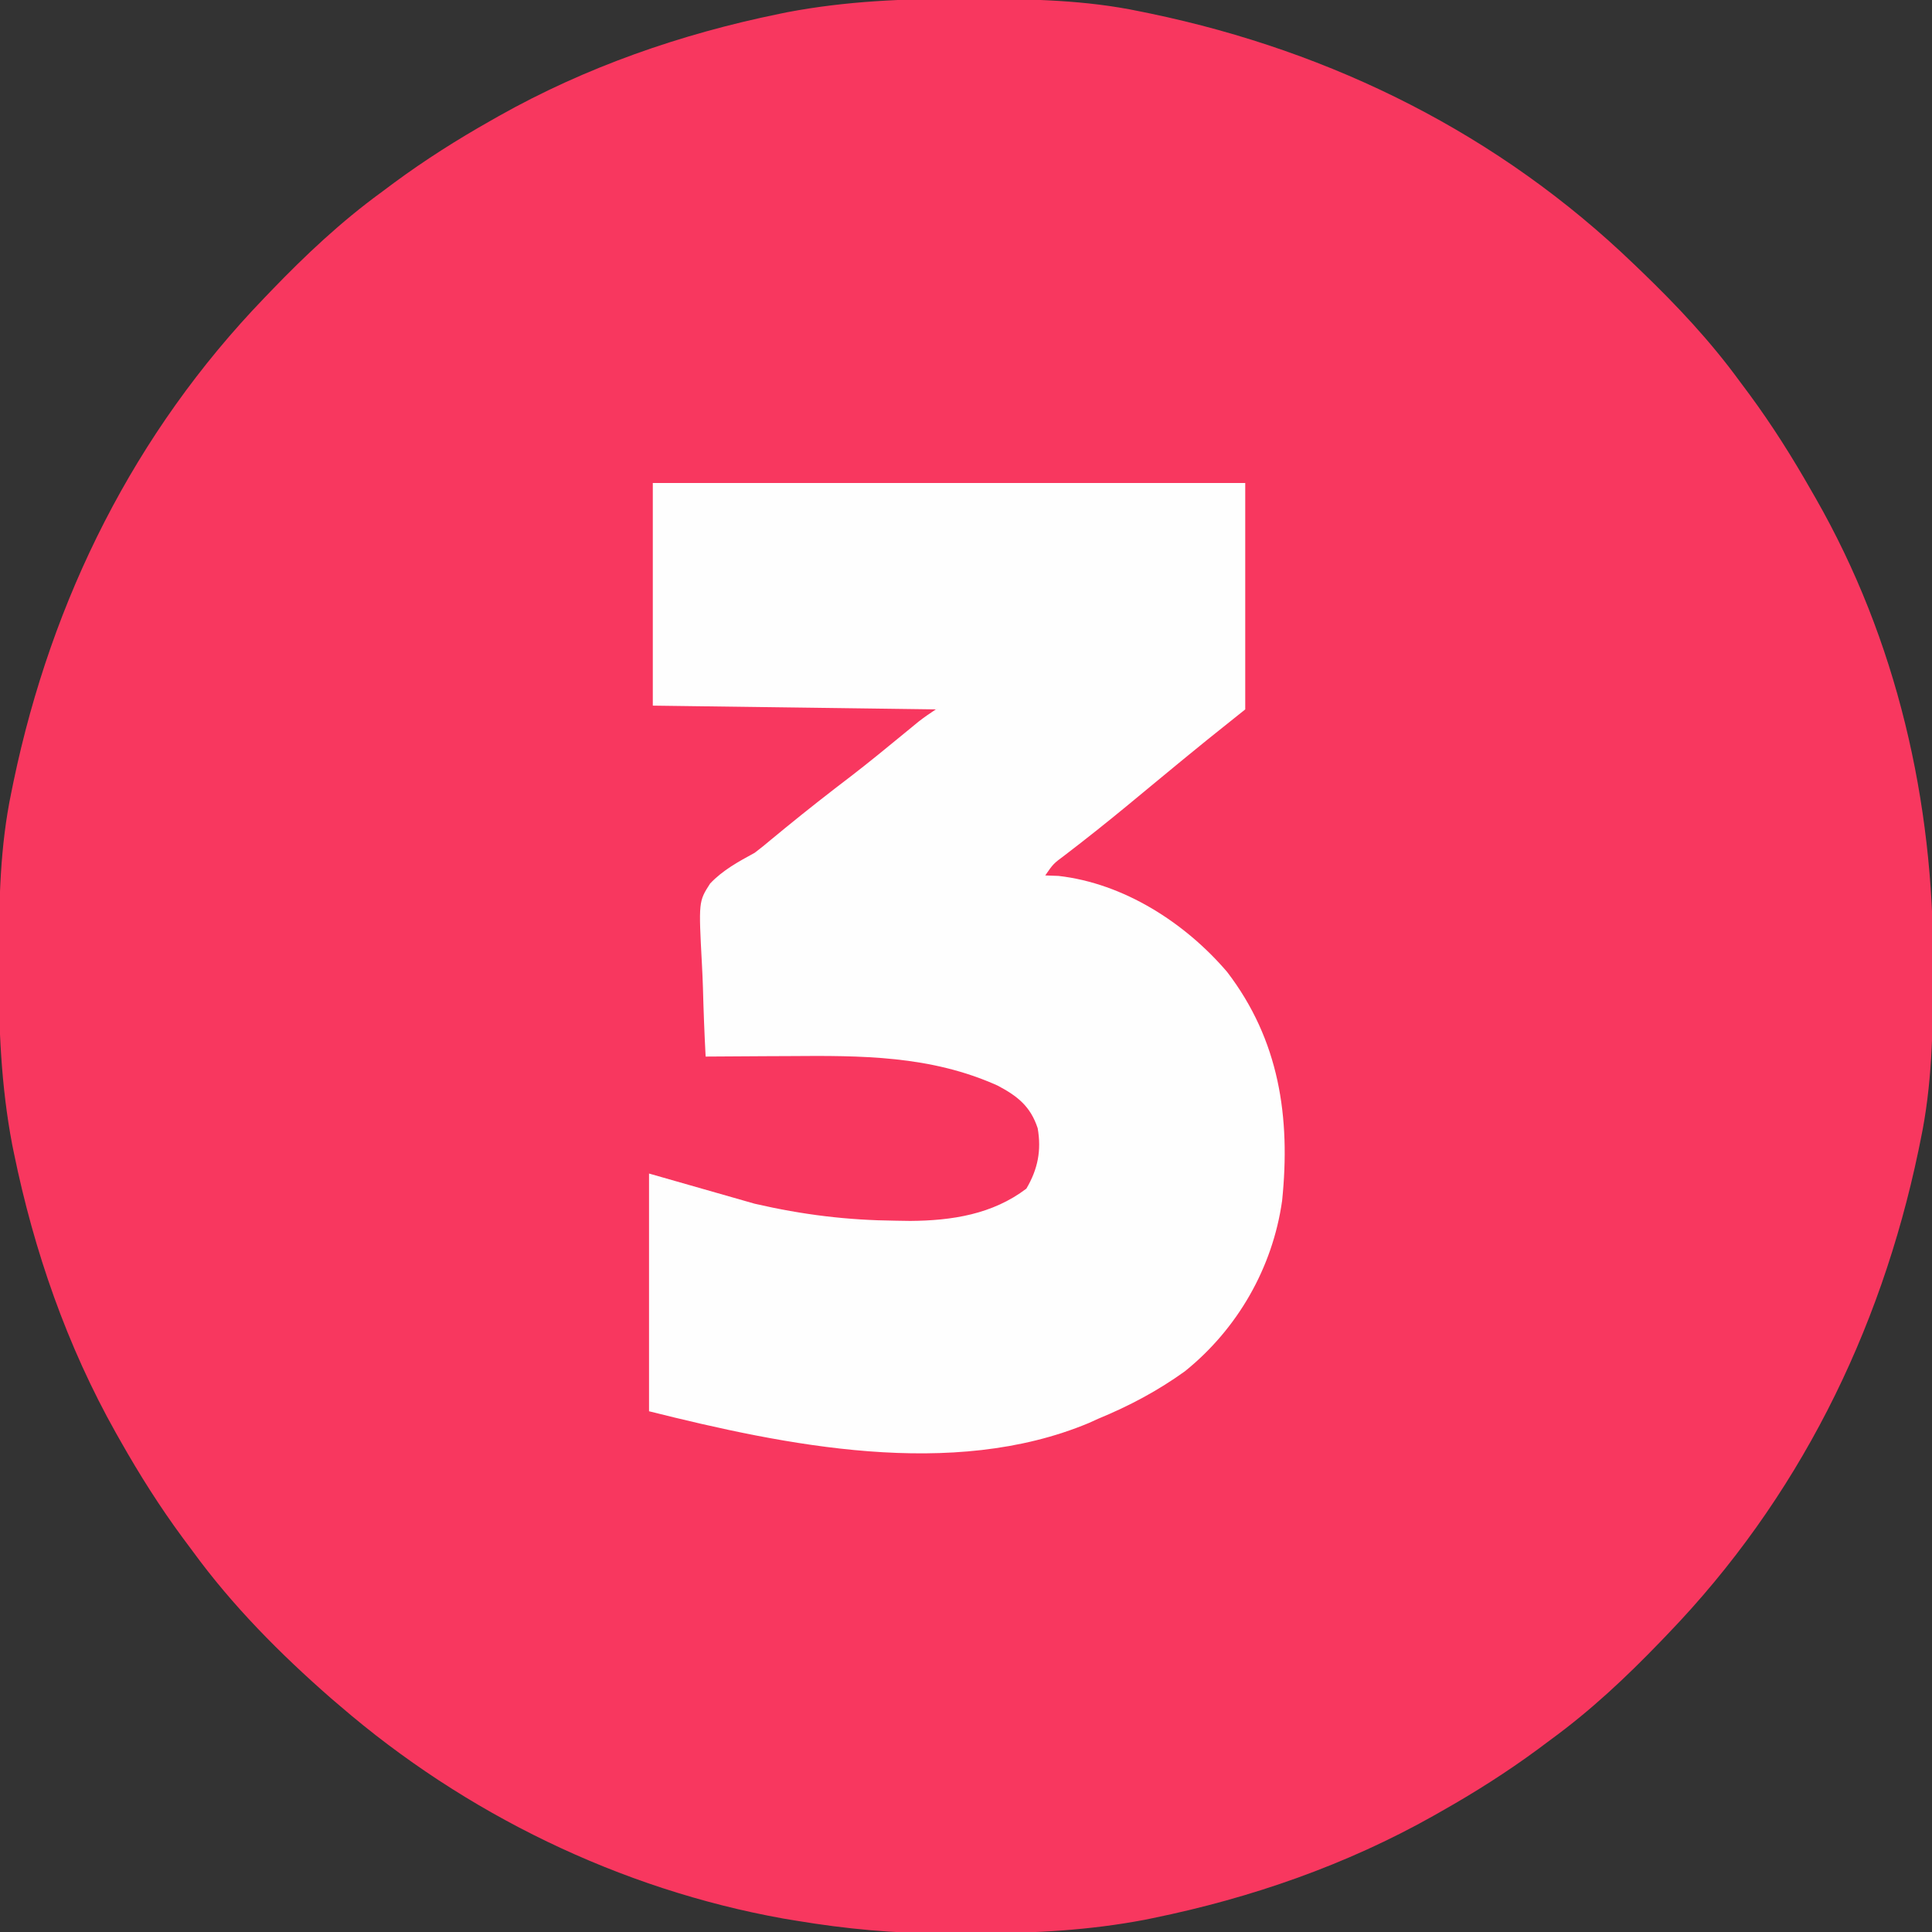
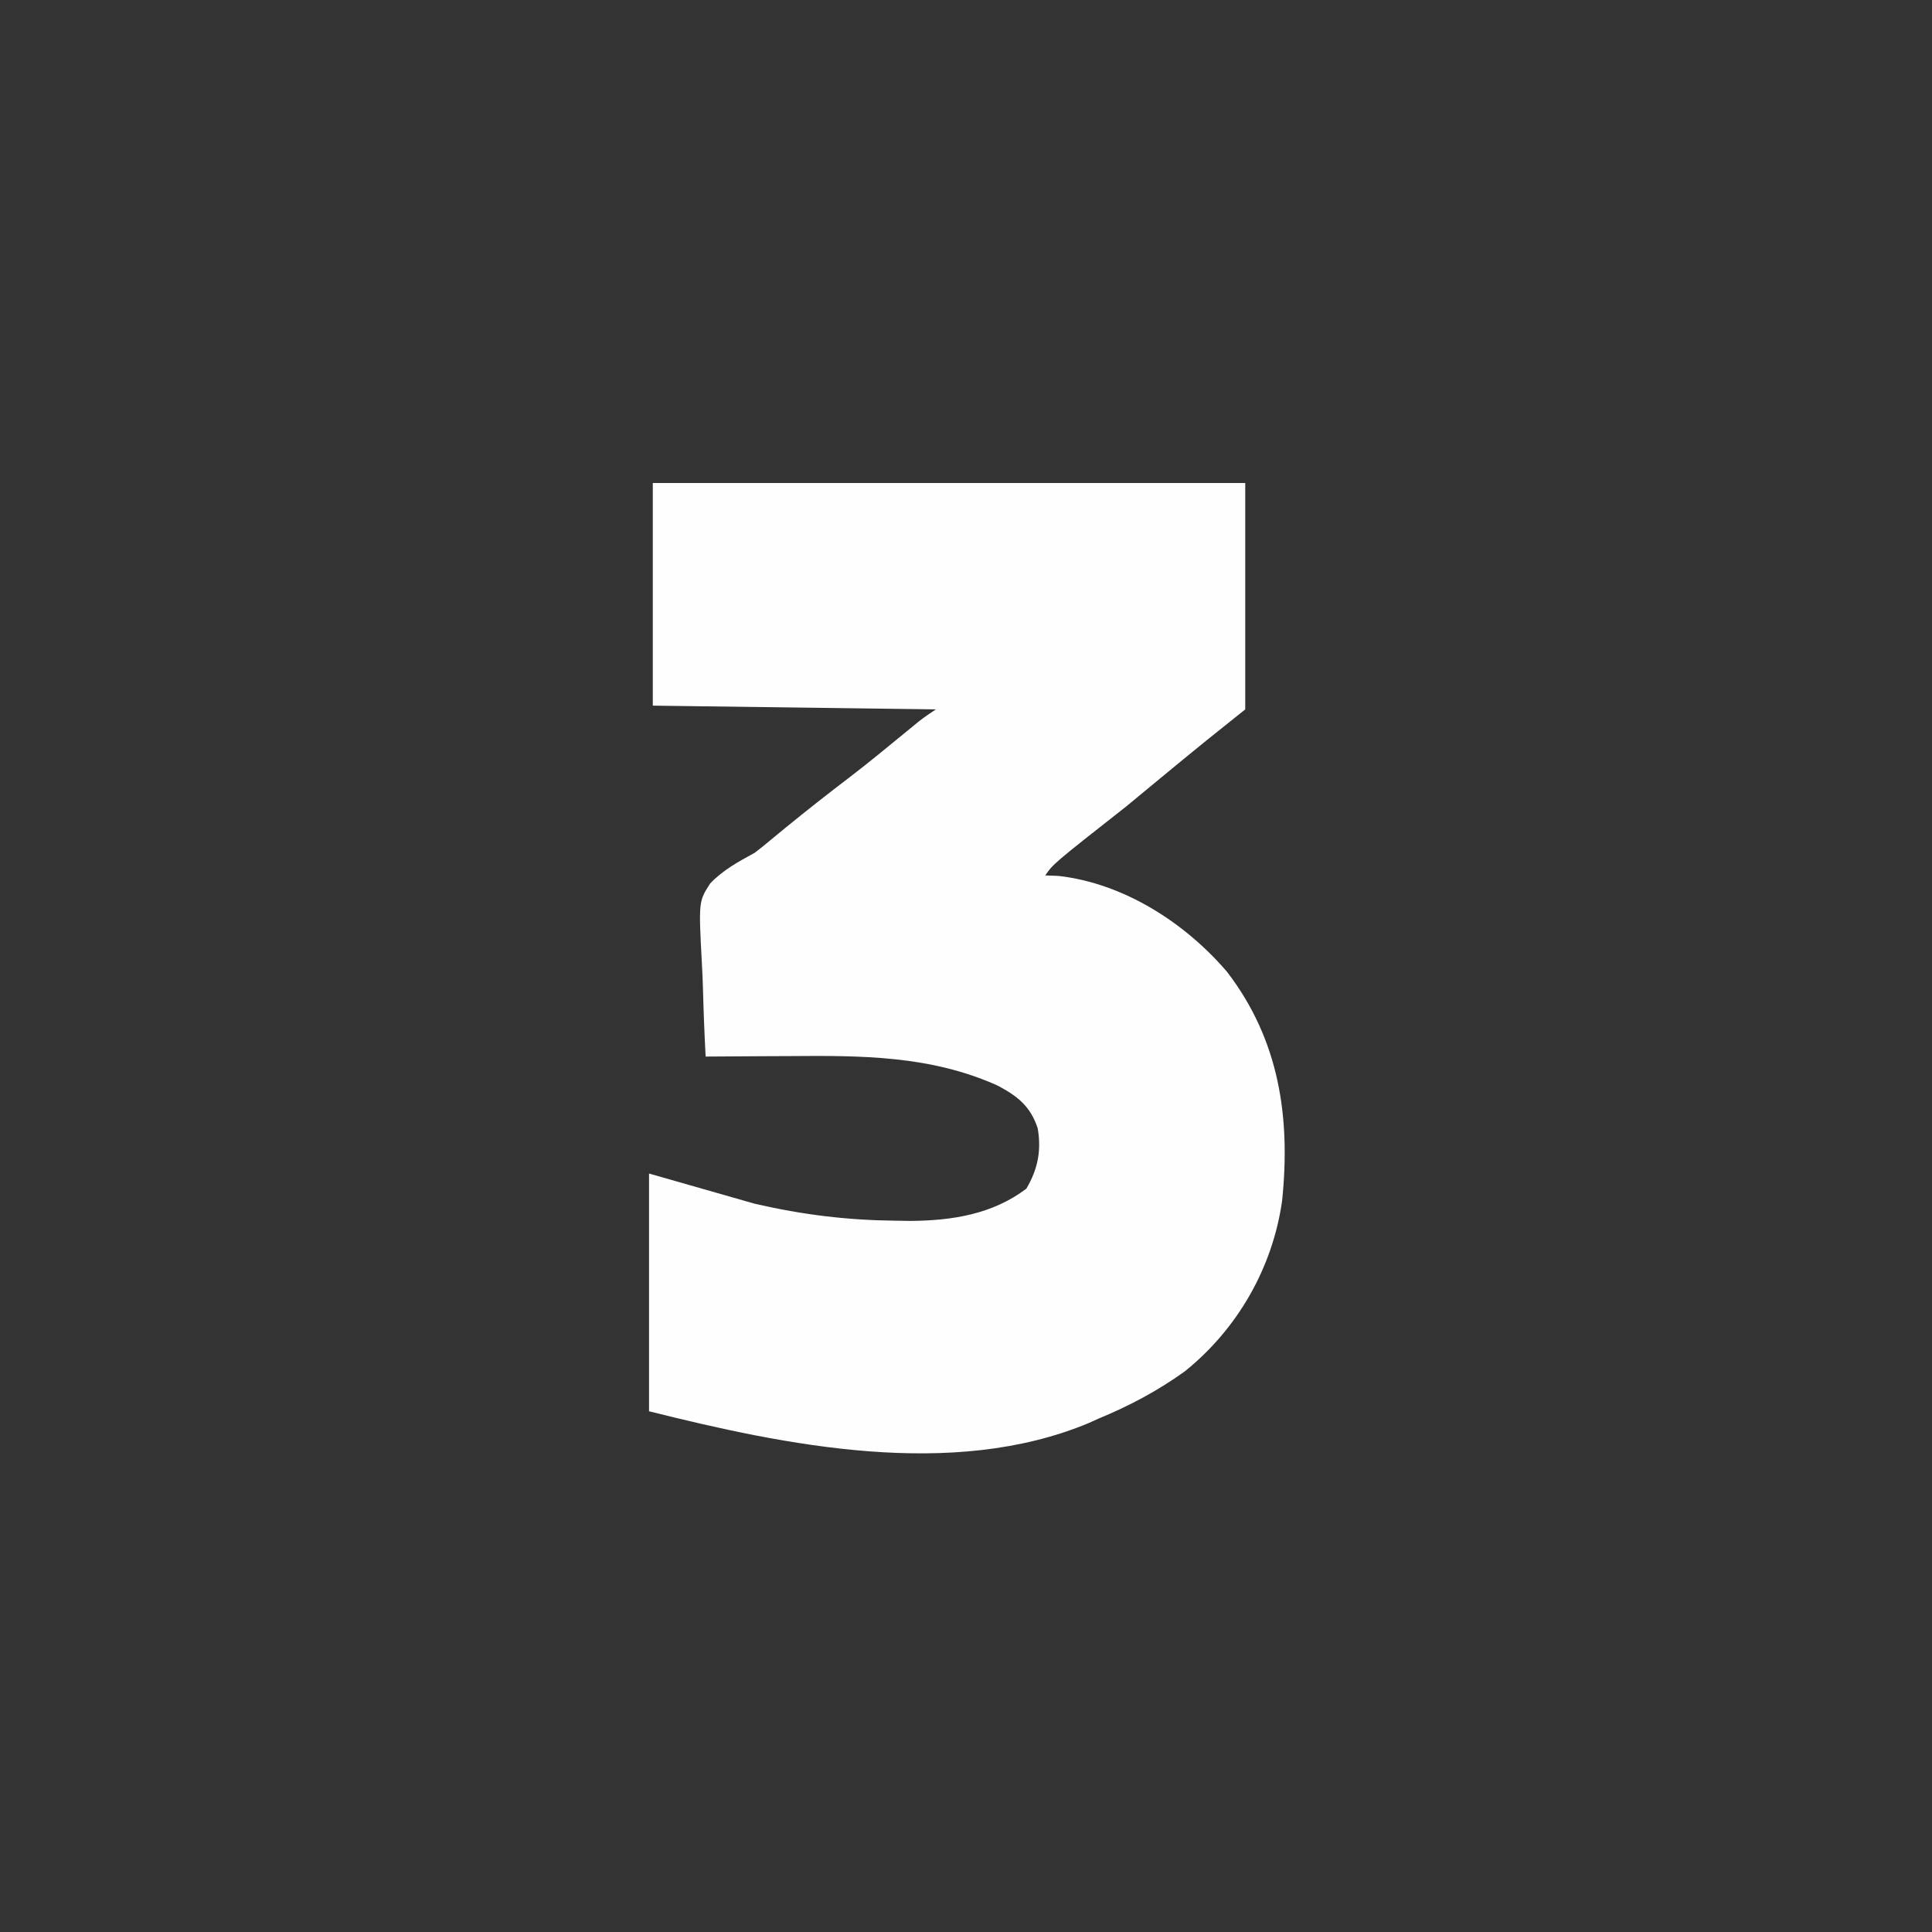
<svg xmlns="http://www.w3.org/2000/svg" width="512" height="512">
  <rect width="100%" height="100%" fill="#333333" stroke="none" />
-   <path d="M0 0 C1.018 0.002 2.036 0.004 3.085 0.007 C17.694 0.056 32.026 0.307 46.375 3.312 C47.35 3.511 48.325 3.71 49.329 3.915 C97.711 14.035 141.699 35.952 177.375 70.312 C178.364 71.261 178.364 71.261 179.373 72.228 C188.861 81.372 197.601 90.67 205.375 101.312 C206.233 102.464 207.091 103.615 207.949 104.766 C213.987 112.957 219.346 121.471 224.375 130.312 C224.739 130.944 225.104 131.576 225.479 132.227 C247.085 169.975 256.852 212.742 256.688 255.938 C256.685 256.955 256.683 257.973 256.681 259.022 C256.631 273.631 256.38 287.963 253.375 302.312 C253.077 303.775 253.077 303.775 252.773 305.267 C242.652 353.648 220.736 397.637 186.375 433.312 C185.743 433.972 185.111 434.631 184.459 435.311 C175.315 444.799 166.018 453.539 155.375 461.312 C154.224 462.171 153.073 463.029 151.922 463.887 C143.732 469.924 135.23 475.307 126.375 480.312 C125.668 480.715 124.961 481.117 124.232 481.531 C101.097 494.557 75.925 503.306 49.938 508.625 C49.219 508.772 48.5 508.92 47.759 509.072 C33.083 511.861 18.558 512.661 3.648 512.628 C0.708 512.625 -2.23 512.649 -5.17 512.674 C-18.543 512.718 -31.439 511.513 -44.625 509.312 C-46.331 509.03 -46.331 509.03 -48.071 508.742 C-91.338 500.97 -132.388 480.983 -165.625 452.312 C-166.37 451.678 -167.115 451.044 -167.883 450.391 C-181.388 438.579 -194.059 425.829 -204.625 411.312 C-205.481 410.163 -206.338 409.013 -207.195 407.863 C-213.235 399.673 -218.619 391.169 -223.625 382.312 C-224.027 381.605 -224.429 380.898 -224.844 380.169 C-237.869 357.034 -246.618 331.863 -251.938 305.875 C-252.085 305.156 -252.232 304.437 -252.384 303.697 C-255.358 288.05 -255.998 272.577 -255.938 256.688 C-255.935 255.67 -255.933 254.652 -255.931 253.603 C-255.881 238.994 -255.63 224.662 -252.625 210.312 C-252.426 209.338 -252.228 208.363 -252.023 207.358 C-241.902 158.977 -219.986 114.988 -185.625 79.312 C-184.993 78.653 -184.361 77.994 -183.709 77.314 C-174.565 67.826 -165.268 59.086 -154.625 51.312 C-153.474 50.454 -152.323 49.596 -151.172 48.738 C-142.982 42.701 -134.48 37.318 -125.625 32.312 C-124.918 31.91 -124.211 31.508 -123.482 31.094 C-100.347 18.068 -75.175 9.319 -49.188 4 C-48.469 3.853 -47.75 3.705 -47.009 3.553 C-31.363 0.58 -15.889 -0.061 0 0 Z " fill="#F8375F" transform="translate(255.625,-0.312)" />
-   <path d="M0 0 C51.81 0 103.62 0 157 0 C157 19.8 157 39.6 157 60 C153.7 62.64 150.4 65.28 147 68 C145.309 69.371 143.621 70.745 141.938 72.125 C141.025 72.873 140.112 73.62 139.172 74.391 C136.782 76.354 134.398 78.325 132.016 80.297 C130.573 81.49 129.13 82.683 127.688 83.875 C126.967 84.47 126.247 85.066 125.506 85.679 C120.147 90.094 114.718 94.408 109.202 98.625 C106.138 100.906 106.138 100.906 104 104 C105.155 104.041 106.31 104.082 107.5 104.125 C124.824 106.092 141.062 116.549 152.191 129.562 C166.023 147.62 169.05 168.057 166.773 190.208 C164.263 207.974 154.946 224.198 140.988 235.422 C133.754 240.623 126.242 244.601 118 248 C117.19 248.367 116.381 248.735 115.547 249.113 C79.34 264.238 35.045 255.011 -1 246 C-1 225.21 -1 204.42 -1 183 C8.24 185.64 17.48 188.28 27 191 C39.795 193.941 51.439 195.365 64.5 195.5 C65.728 195.519 66.957 195.537 68.222 195.557 C79.256 195.479 90.027 193.815 99 187 C102.05 181.815 103.016 176.891 102 171 C100.099 165.212 96.669 162.479 91.375 159.688 C73.604 151.691 55.229 151.719 36.125 151.875 C33.973 151.885 31.82 151.894 29.668 151.902 C24.445 151.924 19.223 151.957 14 152 C13.677 145.917 13.442 139.84 13.286 133.75 C13.221 131.684 13.132 129.618 13.019 127.553 C12.131 110.914 12.131 110.914 15.189 106.146 C18.59 102.558 22.695 100.35 27 98 C28.469 96.883 29.912 95.732 31.312 94.531 C32.232 93.777 32.232 93.777 33.17 93.008 C33.774 92.51 34.378 92.013 35 91.5 C40.792 86.76 46.664 82.161 52.617 77.625 C57.396 73.949 62.049 70.115 66.709 66.289 C67.677 65.496 67.677 65.496 68.664 64.688 C69.236 64.217 69.808 63.746 70.397 63.262 C71.875 62.099 73.435 61.043 75 60 C50.25 59.67 25.5 59.34 0 59 C0 39.53 0 20.06 0 0 Z " fill="#FEFEFE" transform="translate(173,128)" />
+   <path d="M0 0 C51.81 0 103.62 0 157 0 C157 19.8 157 39.6 157 60 C153.7 62.64 150.4 65.28 147 68 C145.309 69.371 143.621 70.745 141.938 72.125 C141.025 72.873 140.112 73.62 139.172 74.391 C136.782 76.354 134.398 78.325 132.016 80.297 C130.573 81.49 129.13 82.683 127.688 83.875 C126.967 84.47 126.247 85.066 125.506 85.679 C106.138 100.906 106.138 100.906 104 104 C105.155 104.041 106.31 104.082 107.5 104.125 C124.824 106.092 141.062 116.549 152.191 129.562 C166.023 147.62 169.05 168.057 166.773 190.208 C164.263 207.974 154.946 224.198 140.988 235.422 C133.754 240.623 126.242 244.601 118 248 C117.19 248.367 116.381 248.735 115.547 249.113 C79.34 264.238 35.045 255.011 -1 246 C-1 225.21 -1 204.42 -1 183 C8.24 185.64 17.48 188.28 27 191 C39.795 193.941 51.439 195.365 64.5 195.5 C65.728 195.519 66.957 195.537 68.222 195.557 C79.256 195.479 90.027 193.815 99 187 C102.05 181.815 103.016 176.891 102 171 C100.099 165.212 96.669 162.479 91.375 159.688 C73.604 151.691 55.229 151.719 36.125 151.875 C33.973 151.885 31.82 151.894 29.668 151.902 C24.445 151.924 19.223 151.957 14 152 C13.677 145.917 13.442 139.84 13.286 133.75 C13.221 131.684 13.132 129.618 13.019 127.553 C12.131 110.914 12.131 110.914 15.189 106.146 C18.59 102.558 22.695 100.35 27 98 C28.469 96.883 29.912 95.732 31.312 94.531 C32.232 93.777 32.232 93.777 33.17 93.008 C33.774 92.51 34.378 92.013 35 91.5 C40.792 86.76 46.664 82.161 52.617 77.625 C57.396 73.949 62.049 70.115 66.709 66.289 C67.677 65.496 67.677 65.496 68.664 64.688 C69.236 64.217 69.808 63.746 70.397 63.262 C71.875 62.099 73.435 61.043 75 60 C50.25 59.67 25.5 59.34 0 59 C0 39.53 0 20.06 0 0 Z " fill="#FEFEFE" transform="translate(173,128)" />
</svg>